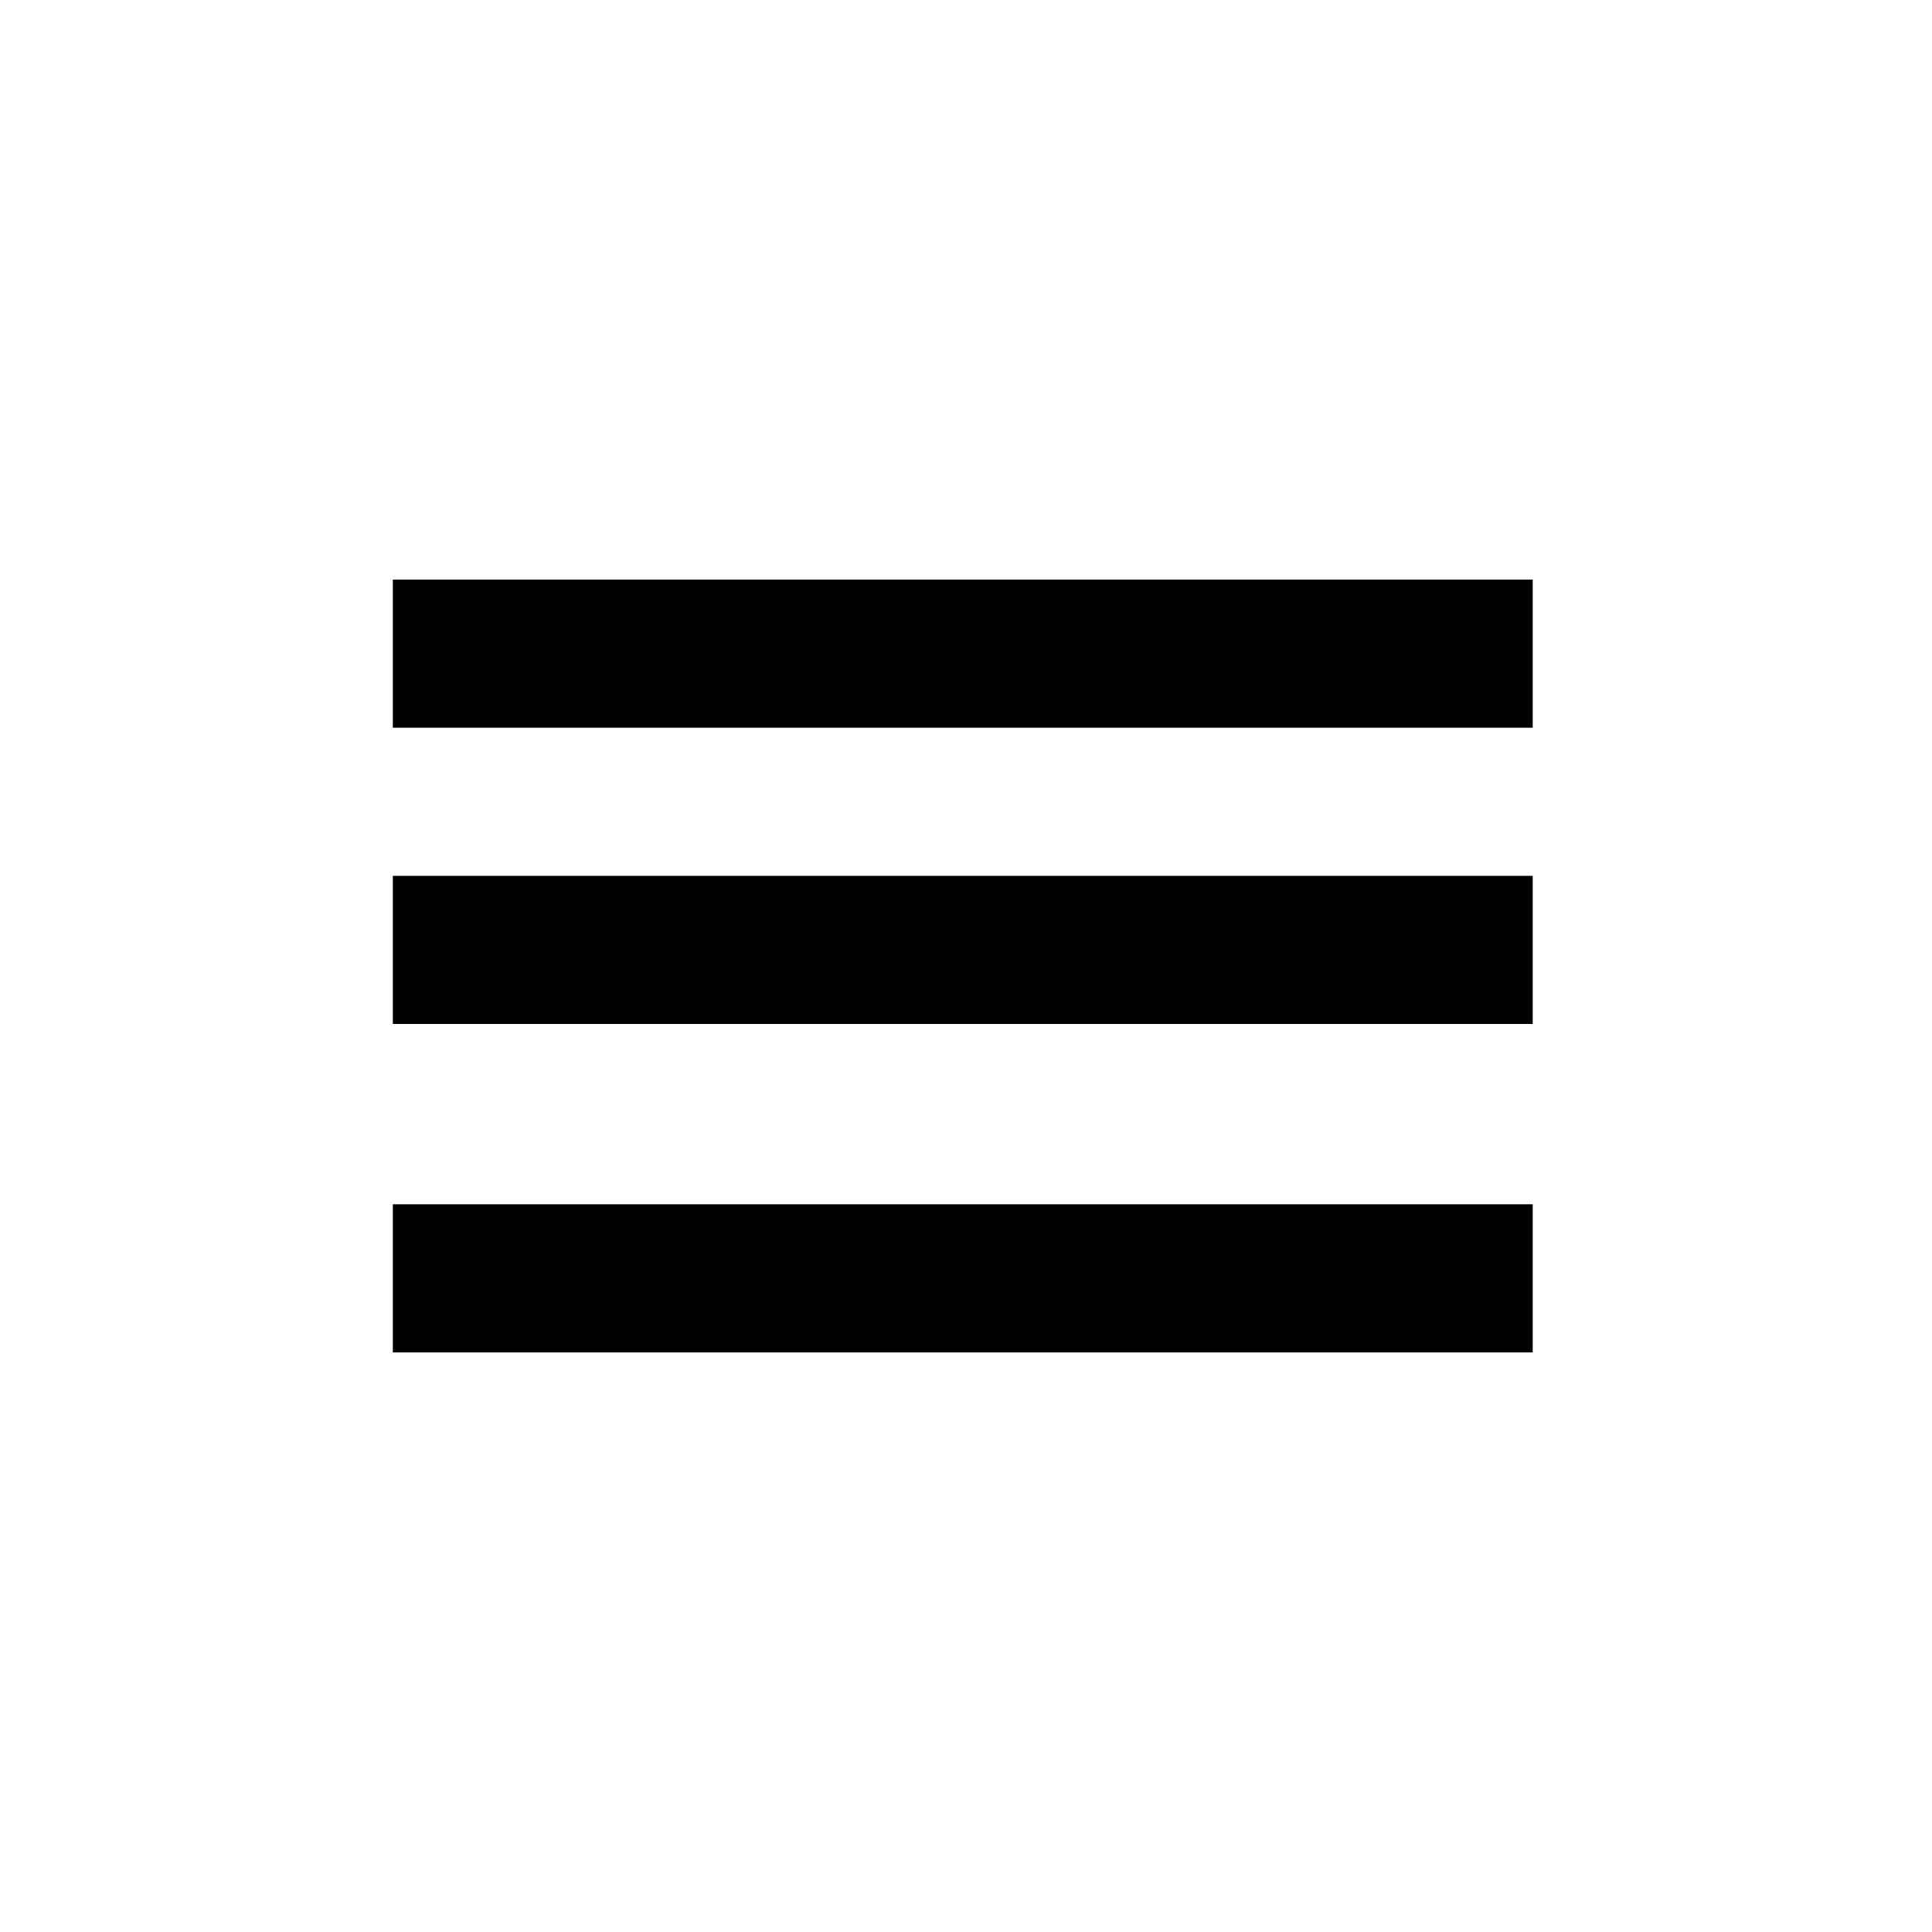
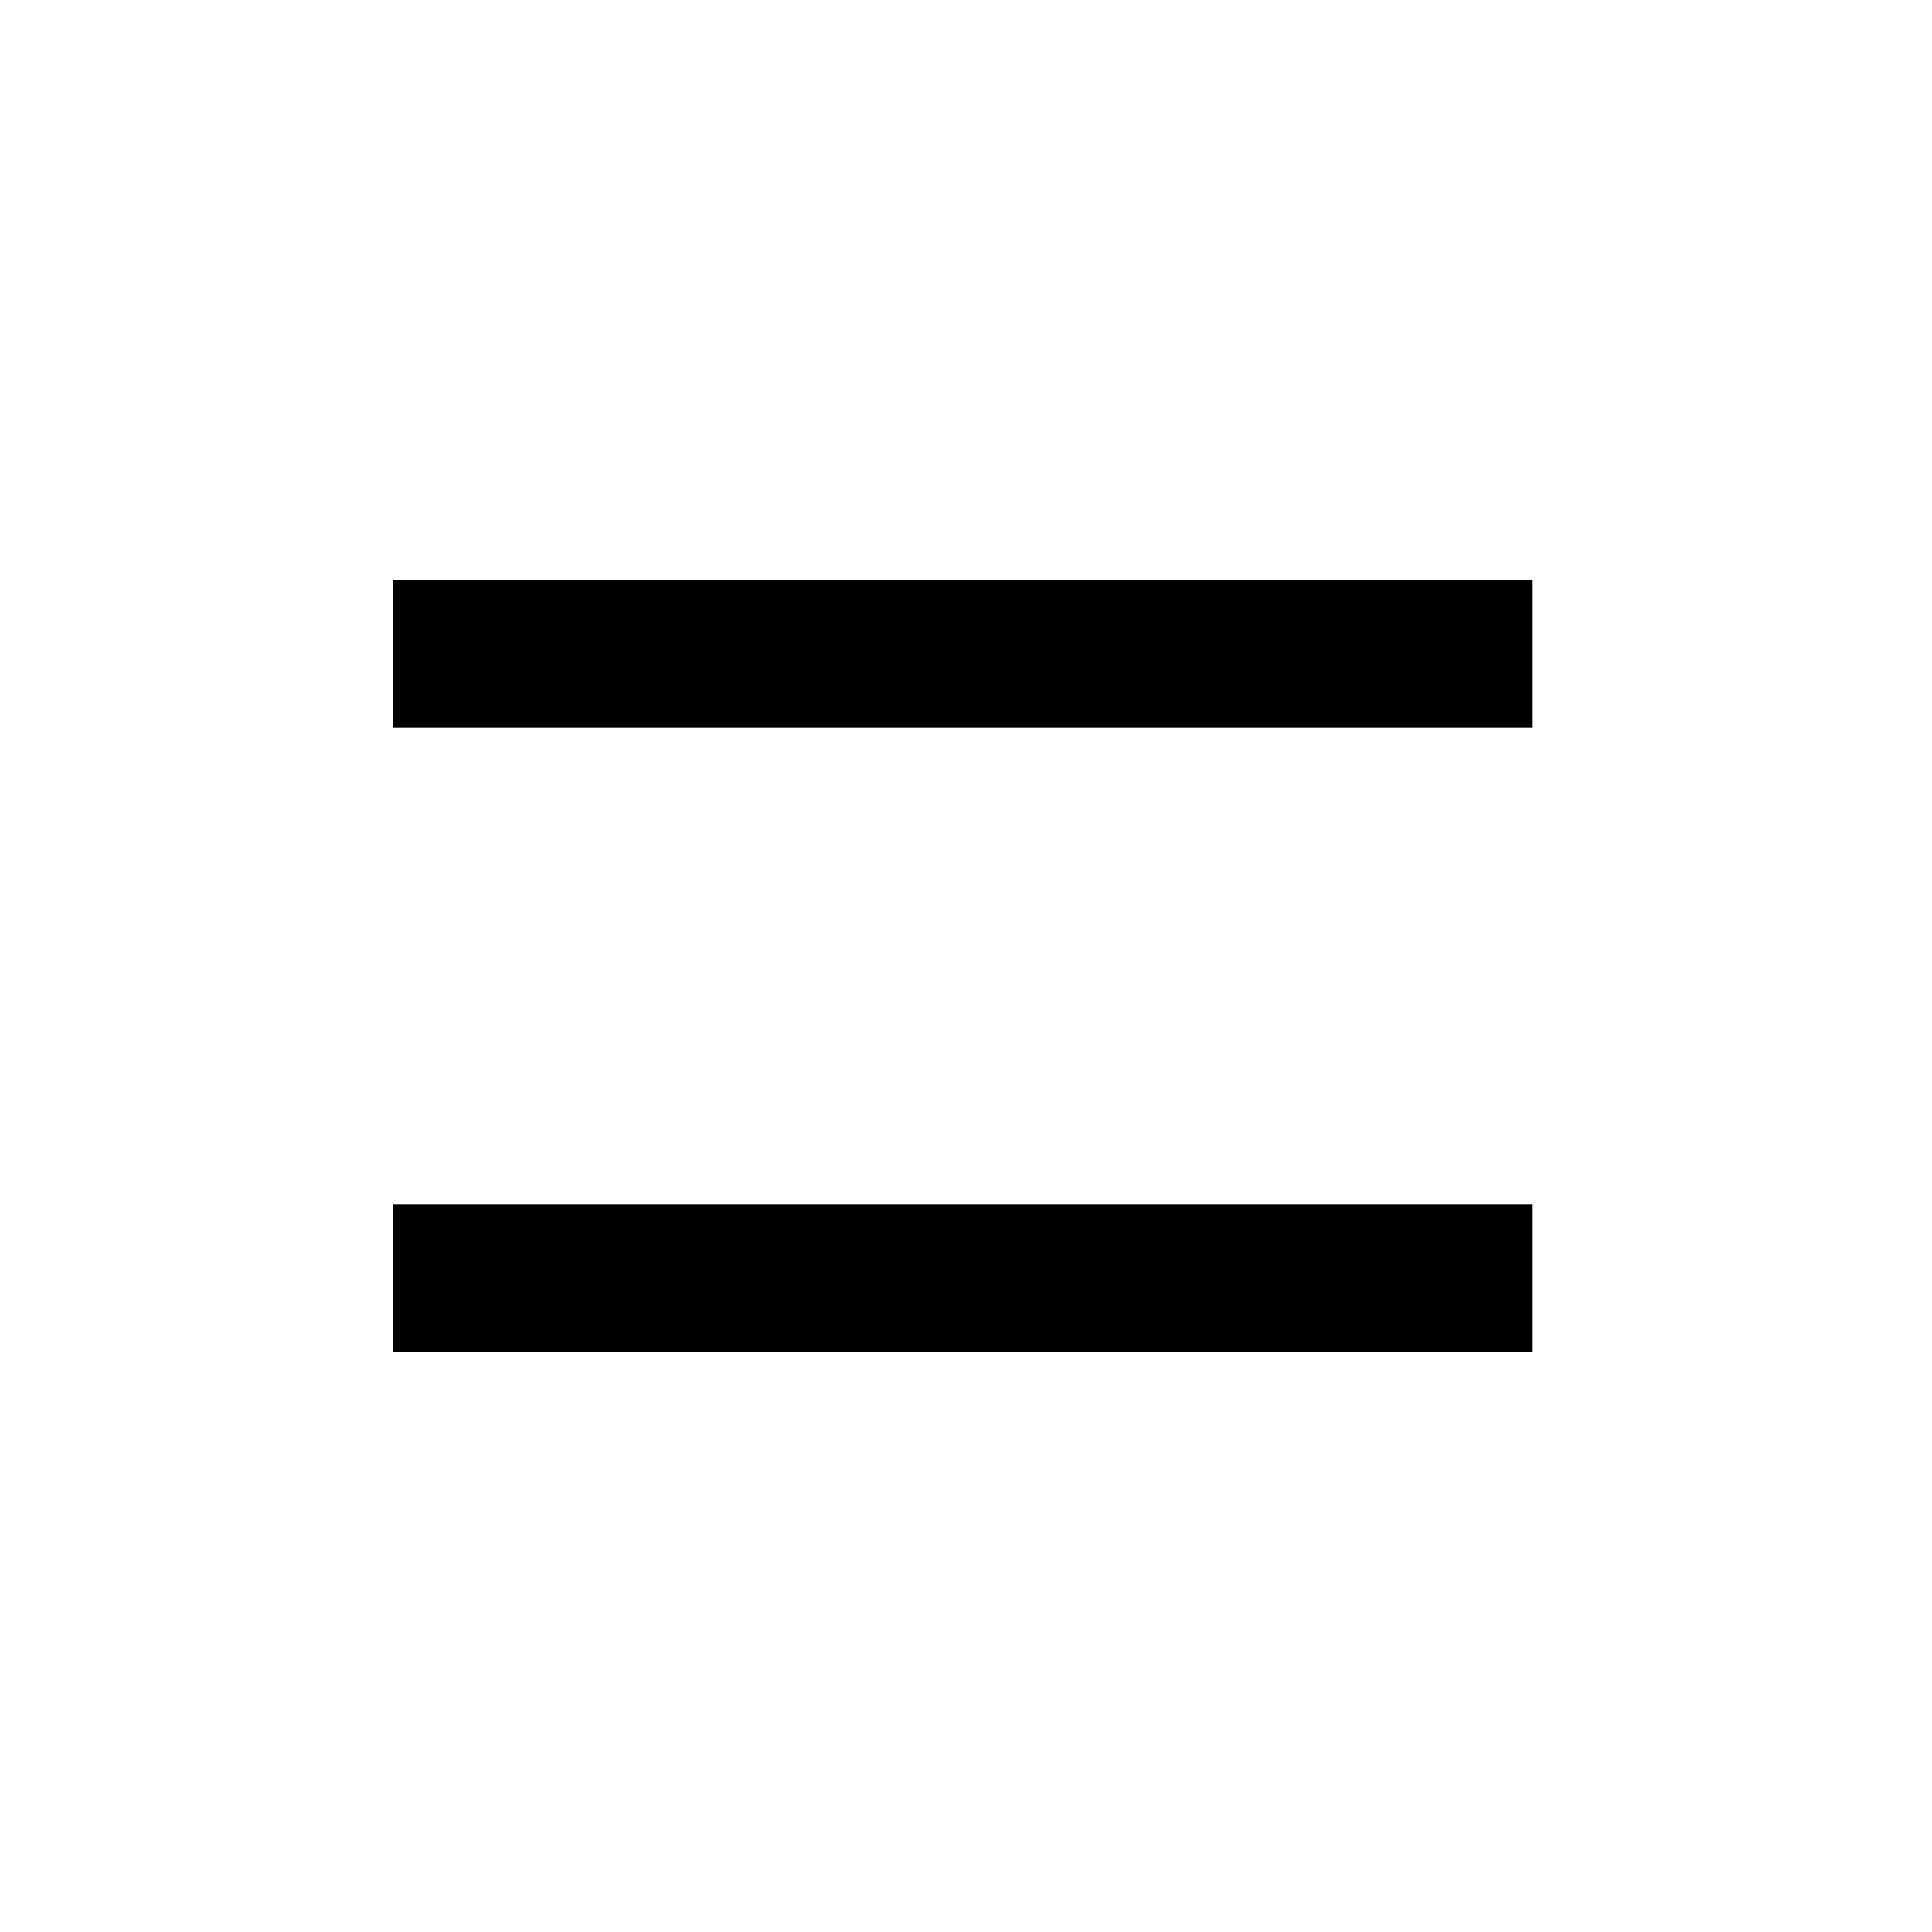
<svg xmlns="http://www.w3.org/2000/svg" version="1.1" id="Ebene_1" x="0px" y="0px" viewBox="0 0 30 30" enable-background="new 0 0 30 30" xml:space="preserve">
  <g>
    <rect x="0" fill="#000000" fill-opacity="0" width="30" height="30" />
    <g>
      <rect x="6.1" y="9" fill="#000000" width="17.7" height="2.3" />
      <rect x="6.1" y="18.7" fill="#000000" width="17.7" height="2.3" />
-       <rect x="6.1" y="13.6" fill="#000000" width="17.7" height="2.3" />
    </g>
  </g>
</svg>